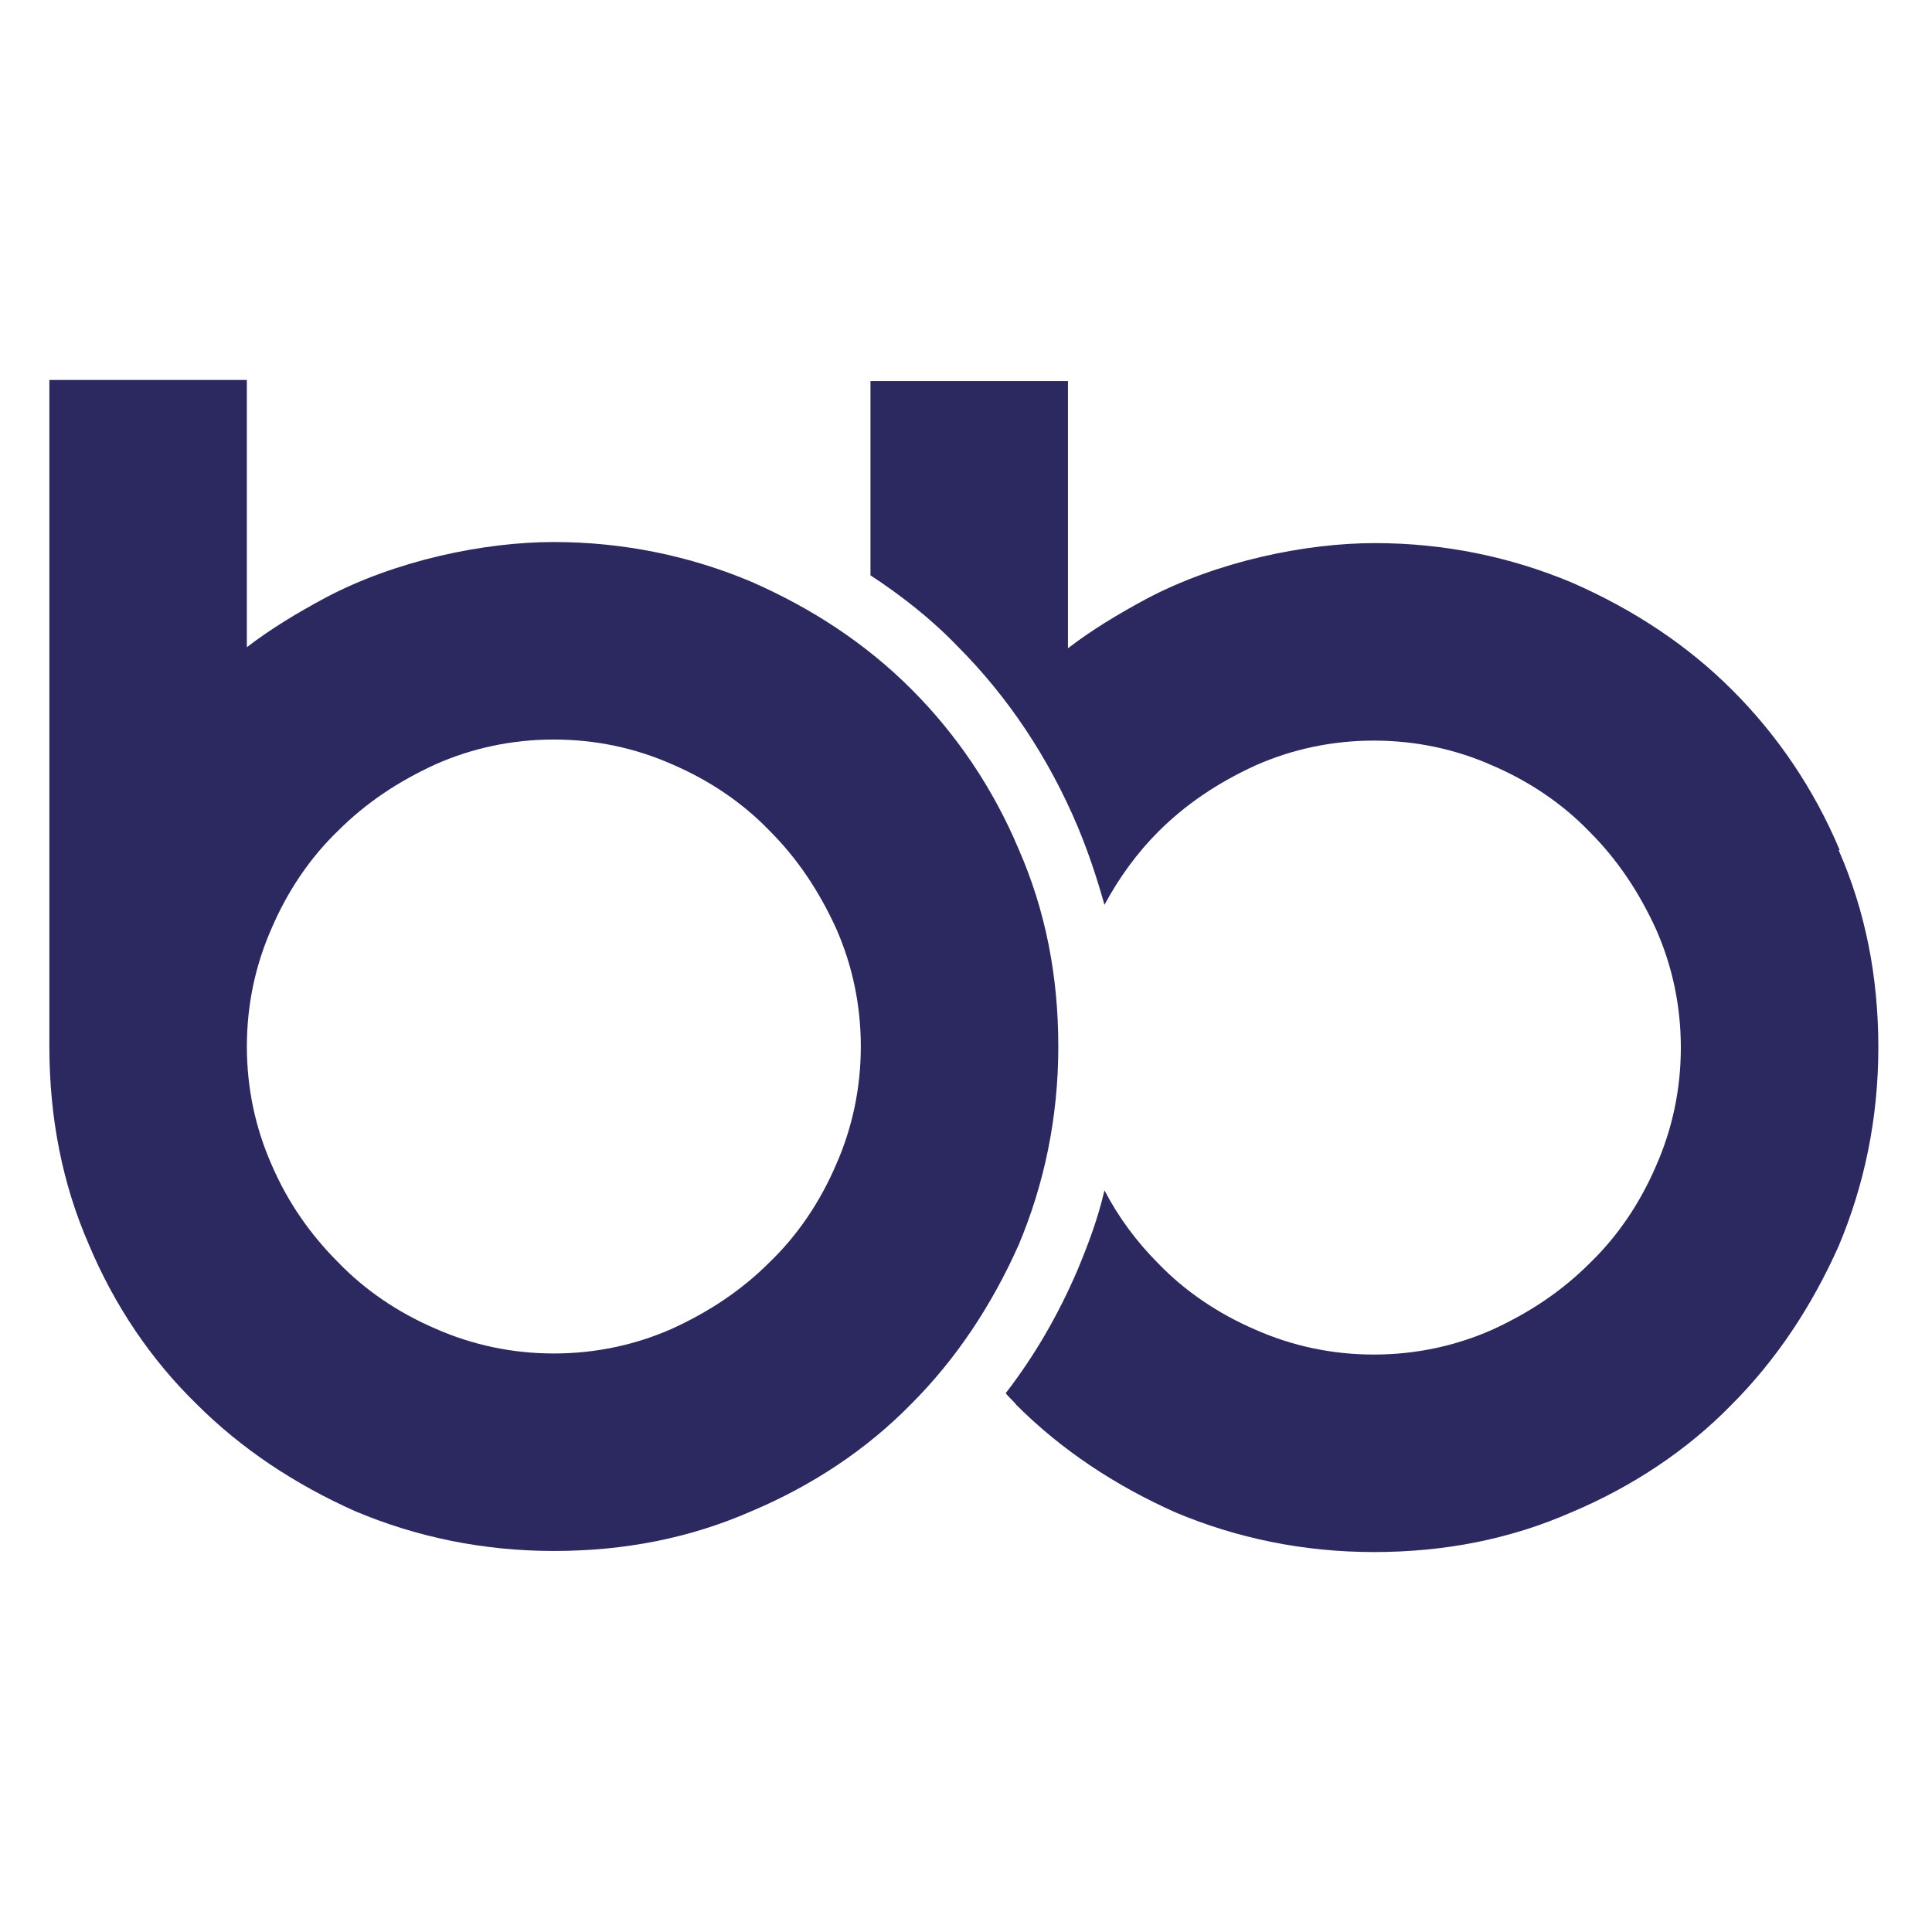
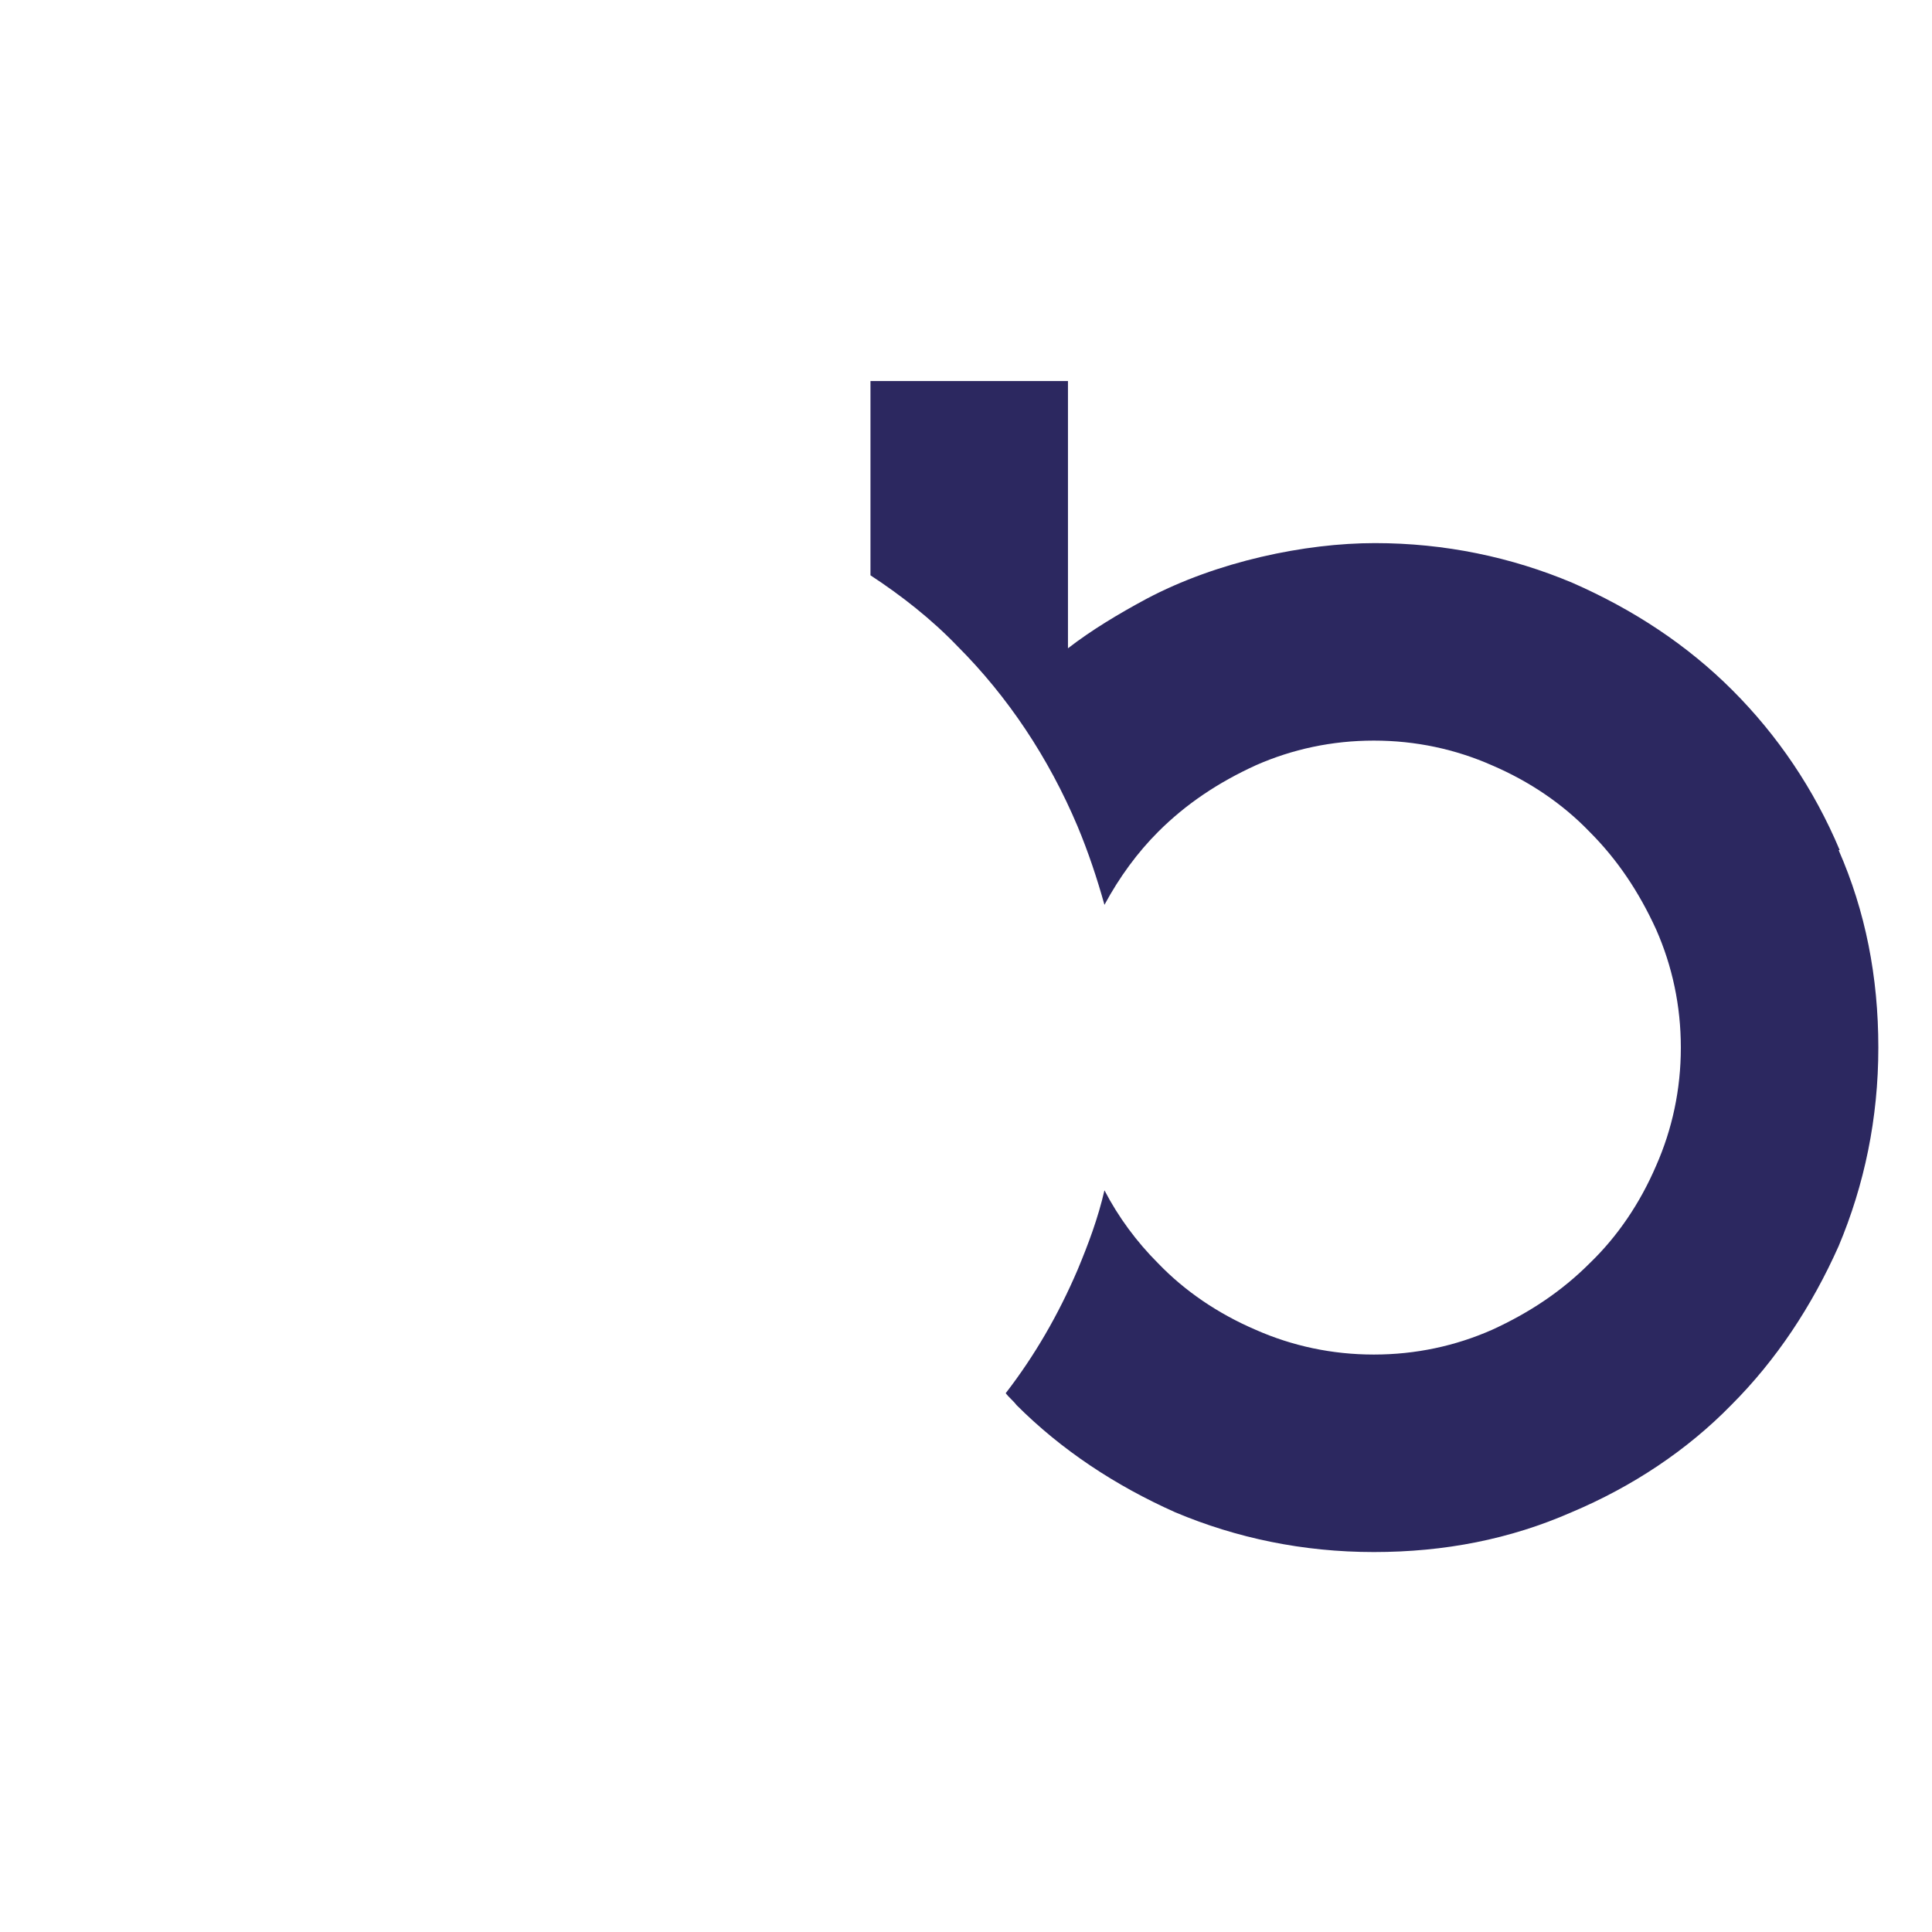
<svg xmlns="http://www.w3.org/2000/svg" version="1.2" viewBox="0 0 180 180" width="180" height="180">
  <title>Nový projekt</title>
  <style>
		.s0 { fill: #2c2860 } 
	</style>
-   <path fill-rule="evenodd" class="s0" d="m98.6 97.5c0 6.6-1.3 12.8-3.7 18.5-2.5 5.6-5.8 10.6-10 14.8-4.1 4.2-9.2 7.6-14.9 10-5.7 2.5-11.8 3.7-18.4 3.7-6.6 0-12.8-1.3-18.5-3.7-5.6-2.5-10.6-5.8-14.8-10-4.2-4.1-7.6-9.1-10-14.8-2.5-5.7-3.7-11.9-3.7-18.5v-62.1h18.4v24.9c2.2-1.7 4.7-3.2 7.3-4.6 6.6-3.5 14.8-5.2 21.3-5.2 6.5 0 12.7 1.3 18.4 3.7 5.7 2.5 10.7 5.8 14.9 10 4.2 4.2 7.6 9.2 10 14.9 2.5 5.7 3.7 11.8 3.7 18.4zm-36 26.3c3.5-1.6 6.5-3.6 9.1-6.2 2.6-2.5 4.7-5.6 6.2-9.1 1.5-3.4 2.3-7.1 2.3-11 0-3.9-0.8-7.6-2.3-11-1.6-3.5-3.6-6.5-6.2-9.1-2.5-2.6-5.6-4.7-9.1-6.2-3.4-1.5-7.1-2.3-11-2.3-3.9 0-7.6 0.8-11 2.3-3.5 1.6-6.5 3.6-9.1 6.2-2.6 2.5-4.7 5.6-6.2 9.1-1.5 3.4-2.3 7.1-2.3 11 0 3.9 0.8 7.6 2.3 11 1.5 3.5 3.6 6.5 6.2 9.1 2.5 2.6 5.6 4.7 9.1 6.2 3.4 1.5 7.1 2.3 11 2.3 3.9 0 7.6-0.8 11-2.3z" />
  <path class="s0" d="m171.4 79.2c-2.4-5.7-5.8-10.7-10-14.9-4.2-4.2-9.2-7.5-14.9-10-5.7-2.4-11.9-3.7-18.4-3.7-6.5 0-14.7 1.7-21.3 5.2-2.6 1.4-5.1 2.9-7.3 4.6v-24.9h-18.4v18.1c2.9 1.9 5.7 4.1 8.1 6.6 4.7 4.7 8.5 10.4 11.2 16.8 1 2.4 1.8 4.8 2.5 7.3 1.4-2.6 3.1-4.9 5-6.8 2.6-2.6 5.6-4.6 9.1-6.2 3.4-1.5 7.1-2.3 11-2.3 3.9 0 7.6 0.8 11 2.3 3.5 1.5 6.6 3.6 9.1 6.2 2.6 2.6 4.6 5.6 6.2 9.1 1.5 3.4 2.3 7.1 2.3 11 0 3.9-0.8 7.6-2.3 11-1.5 3.5-3.6 6.6-6.2 9.1-2.6 2.6-5.6 4.6-9.1 6.2-3.4 1.5-7.1 2.3-11 2.3-3.9 0-7.6-0.8-11-2.3-3.5-1.5-6.6-3.6-9.1-6.2-2-2-3.7-4.3-5-6.8-0.6 2.6-1.5 5-2.5 7.4-1.8 4.2-4 8-6.7 11.5 0.3 0.4 0.7 0.7 1 1.1 4.2 4.2 9.2 7.5 14.8 10 5.7 2.4 11.9 3.7 18.5 3.7 6.6 0 12.7-1.2 18.4-3.7 5.7-2.4 10.8-5.8 14.9-10 4.2-4.2 7.5-9.2 10-14.8 2.4-5.7 3.7-11.9 3.7-18.5 0-6.6-1.2-12.7-3.7-18.4z" />
</svg>